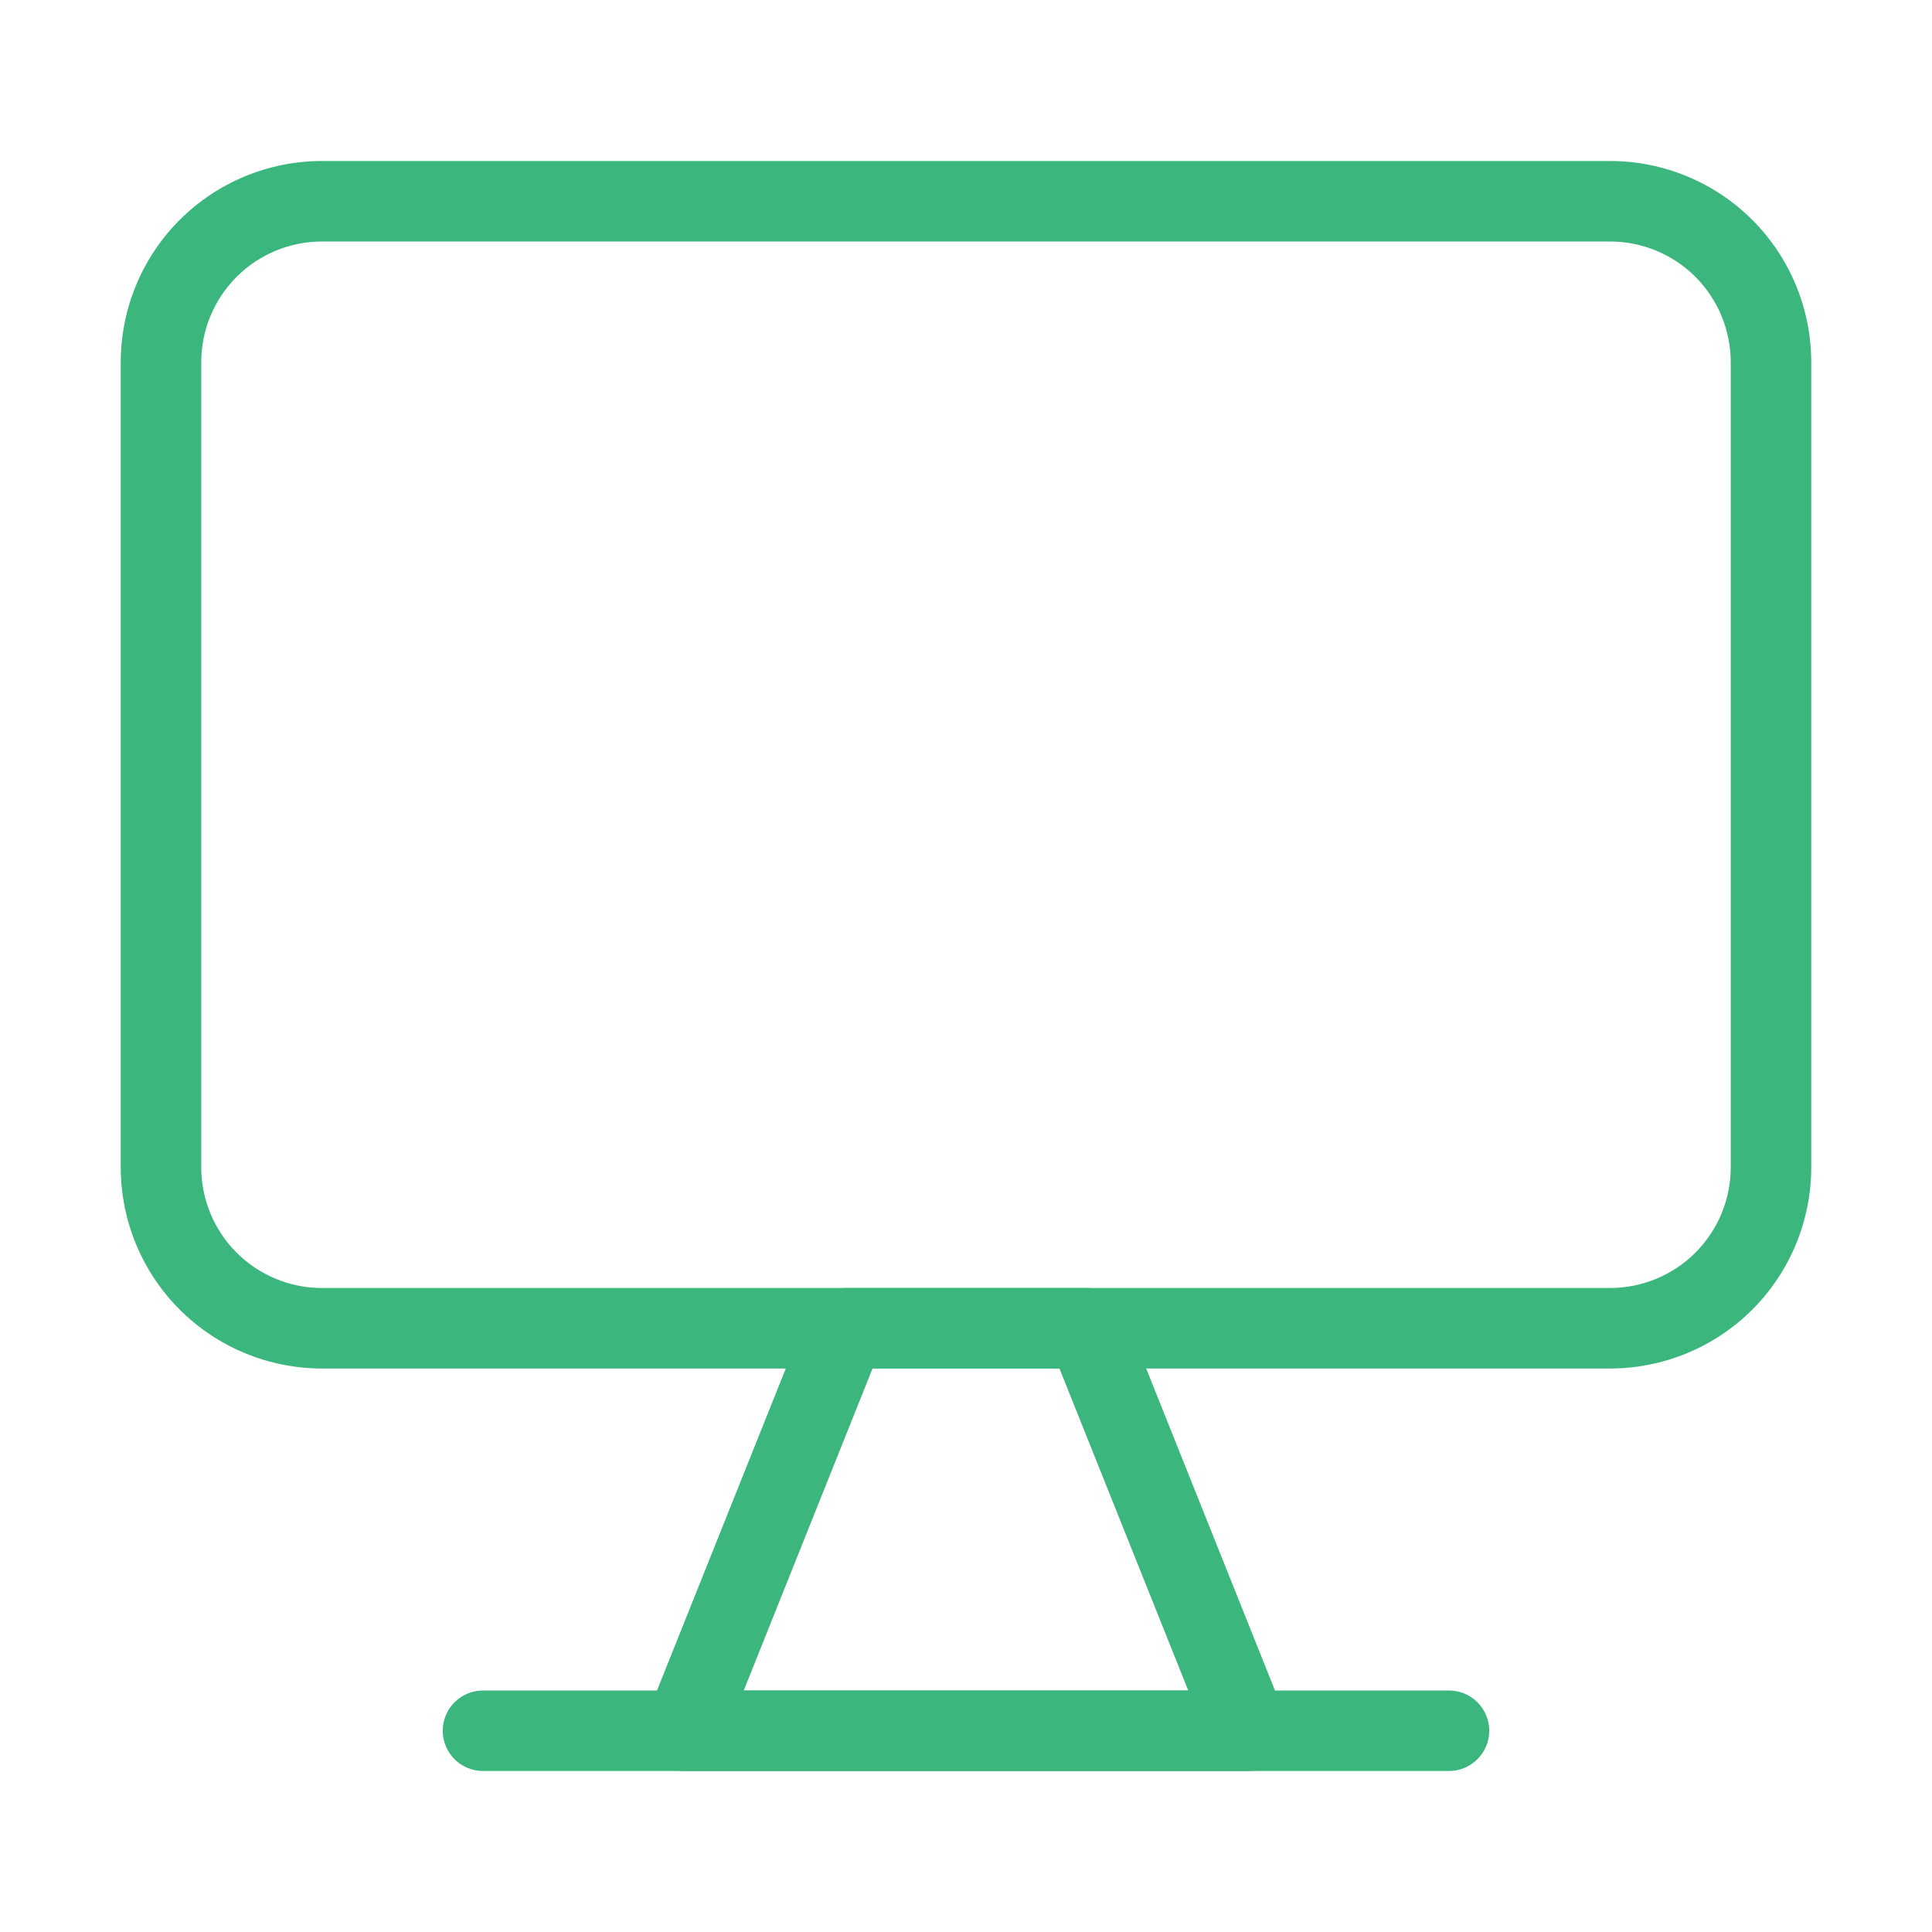
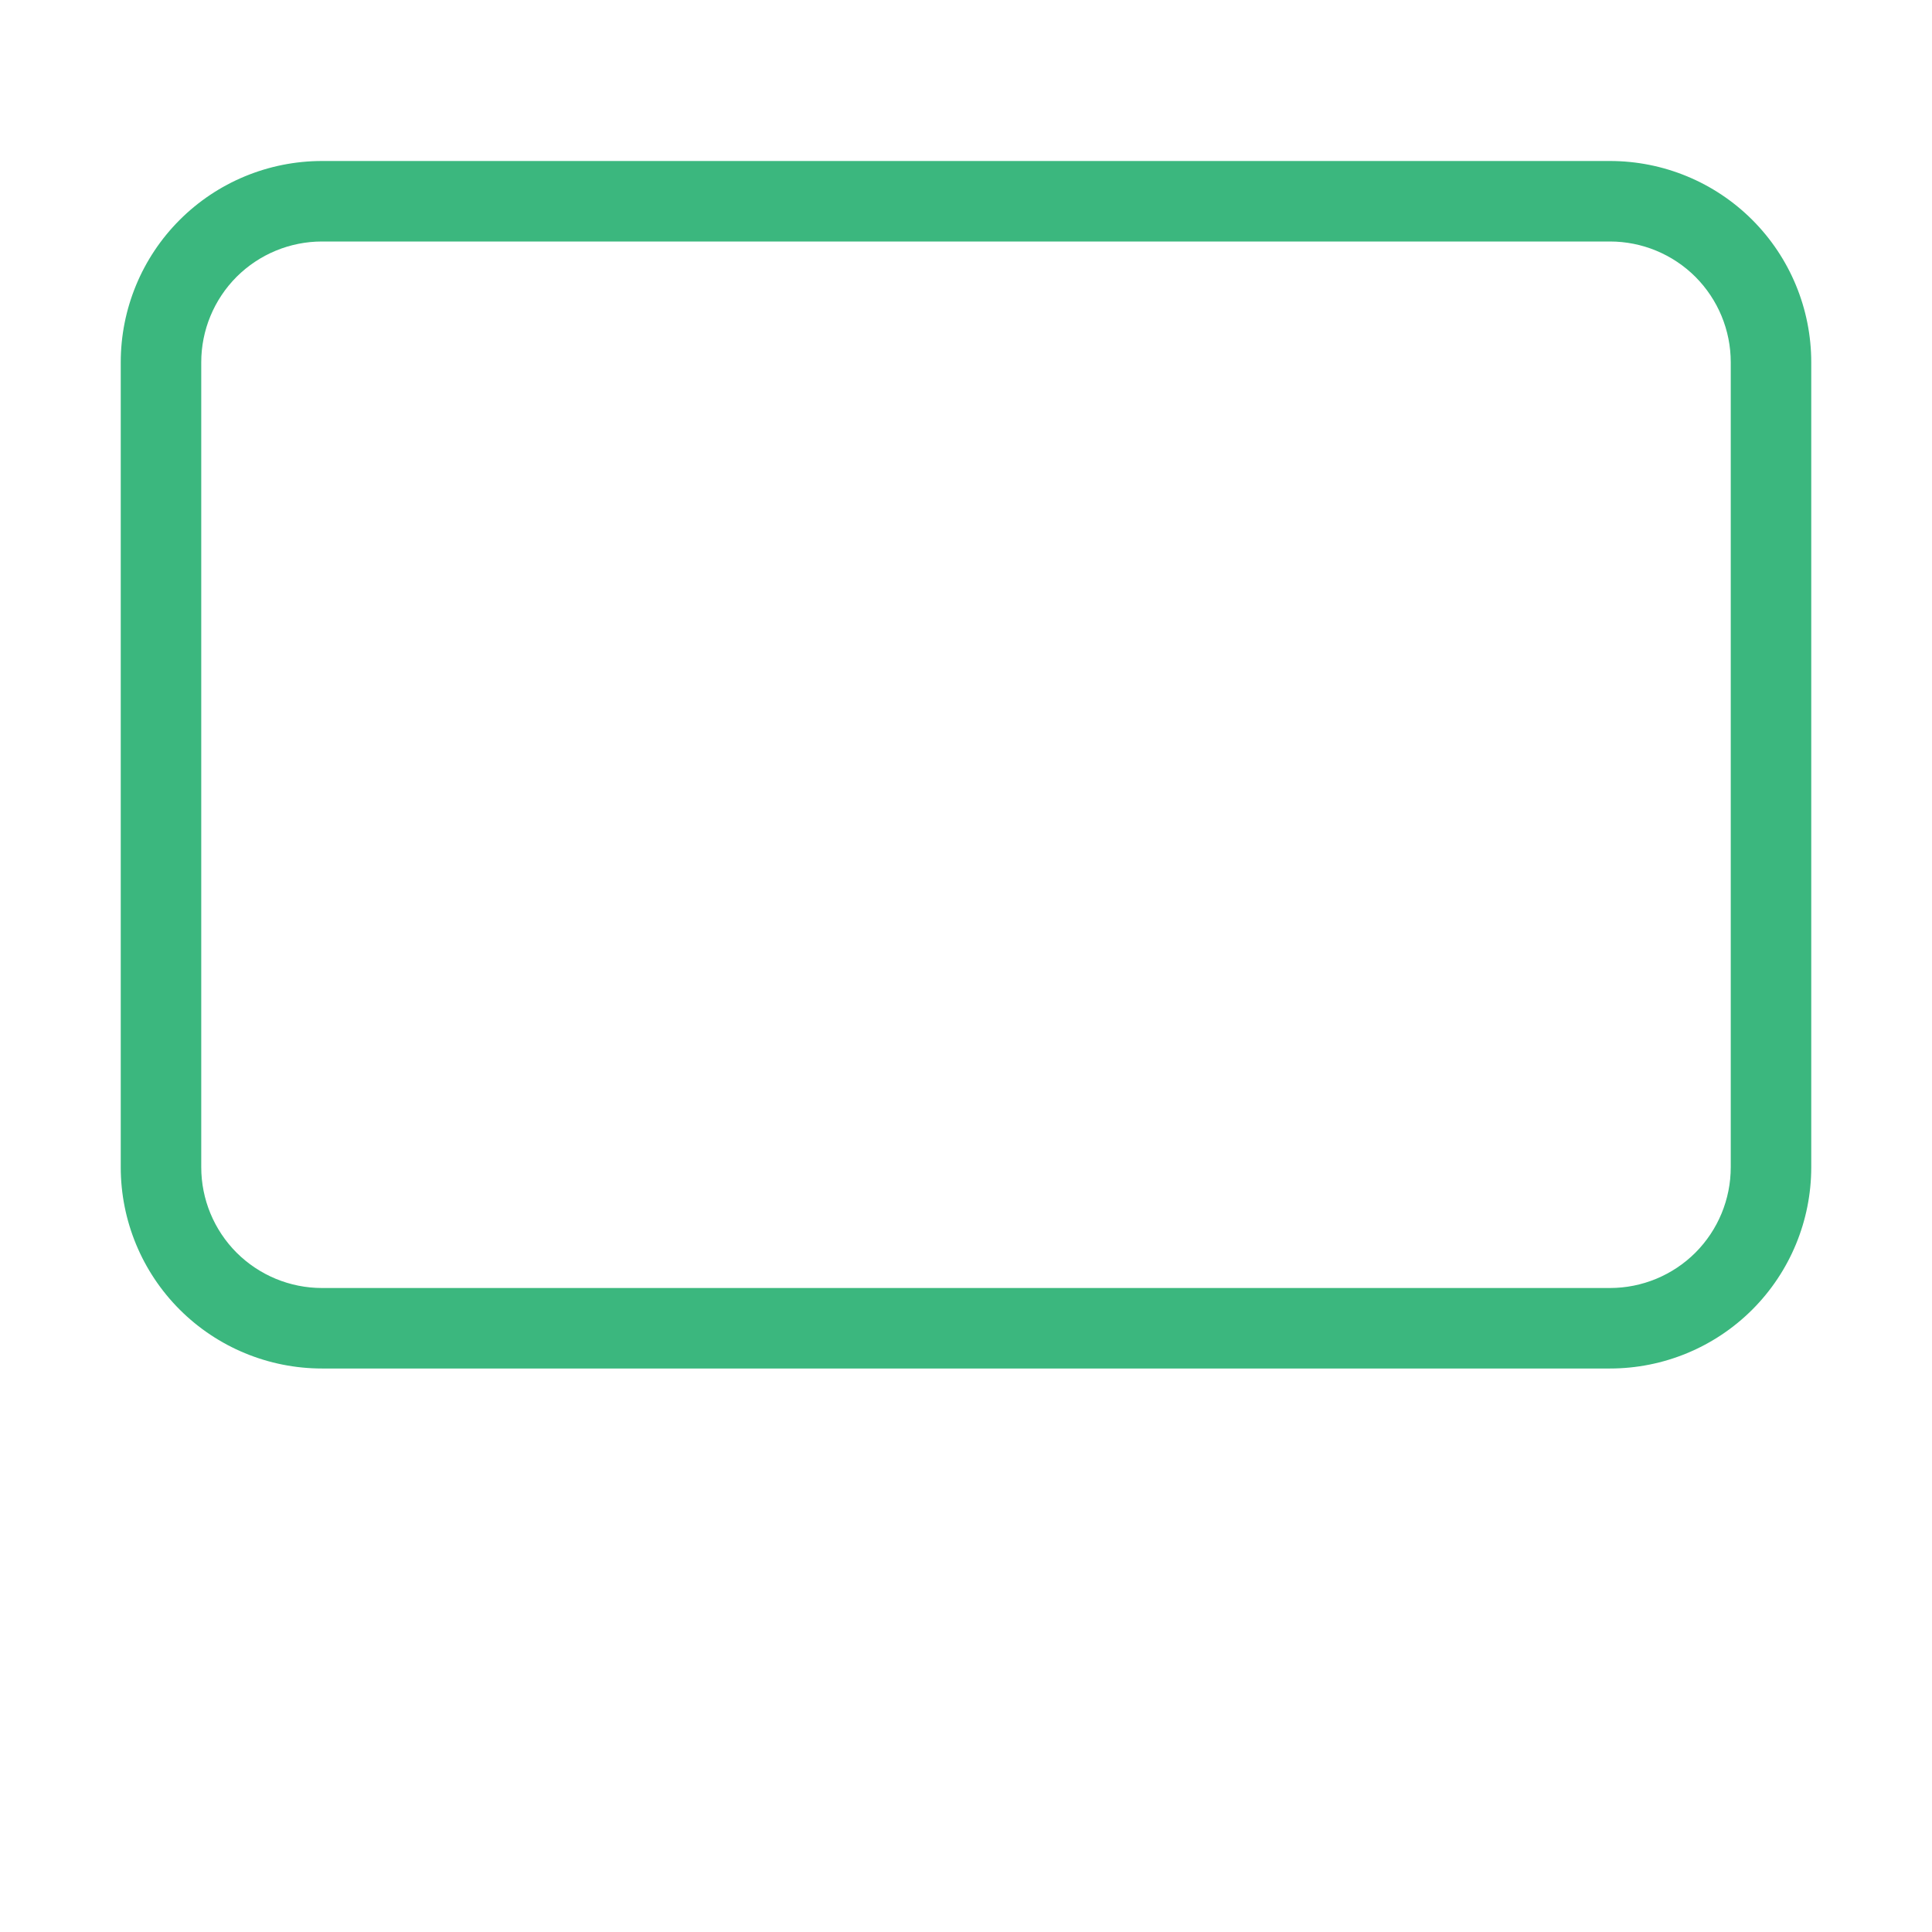
<svg xmlns="http://www.w3.org/2000/svg" version="1.1" width="512" height="512" x="0" y="0" viewBox="0 0 24 24" style="enable-background:new 0 0 512 512" xml:space="preserve" class="">
  <g>
    <g id="Icon">
      <g>
        <path d="m22.5 4.5c0-.663-.263-1.299-.732-1.768s-1.105-.732-1.768-.732c-3.832 0-12.168 0-16 0-.663 0-1.299.263-1.768.732s-.732 1.105-.732 1.768v10c0 .663.263 1.299.732 1.768s1.105.732 1.768.732h16c.663 0 1.299-.263 1.768-.732s.732-1.105.732-1.768zm-1 0v10c0 .398-.158.779-.439 1.061-.282.281-.663.439-1.061.439h-16c-.398 0-.779-.158-1.061-.439-.281-.282-.439-.663-.439-1.061v-10c0-.398.158-.779.439-1.061.282-.281.663-.439 1.061-.439h16c.398 0 .779.158 1.061.439.281.282.439.663.439 1.061z" fill="#3BB77E" data-original="#000000" />
-         <path d="m13.964 16.314c-.076-.19-.26-.314-.464-.314h-3c-.204 0-.388.124-.464.314l-2 5c-.062.154-.043.329.05.466.093.138.248.22.414.22h7c.166 0 .321-.082.414-.22.093-.137.112-.312.05-.466zm-.803.686 1.6 4h-5.522s1.6-4 1.6-4z" fill="#3BB77E" data-original="#000000" />
-         <path d="m18 21h-12c-.276 0-.5.224-.5.5s.224.5.5.5h12c.276 0 .5-.224.5-.5s-.224-.5-.5-.5z" fill="#3BB77E" data-original="#000000" />
      </g>
    </g>
  </g>
</svg>